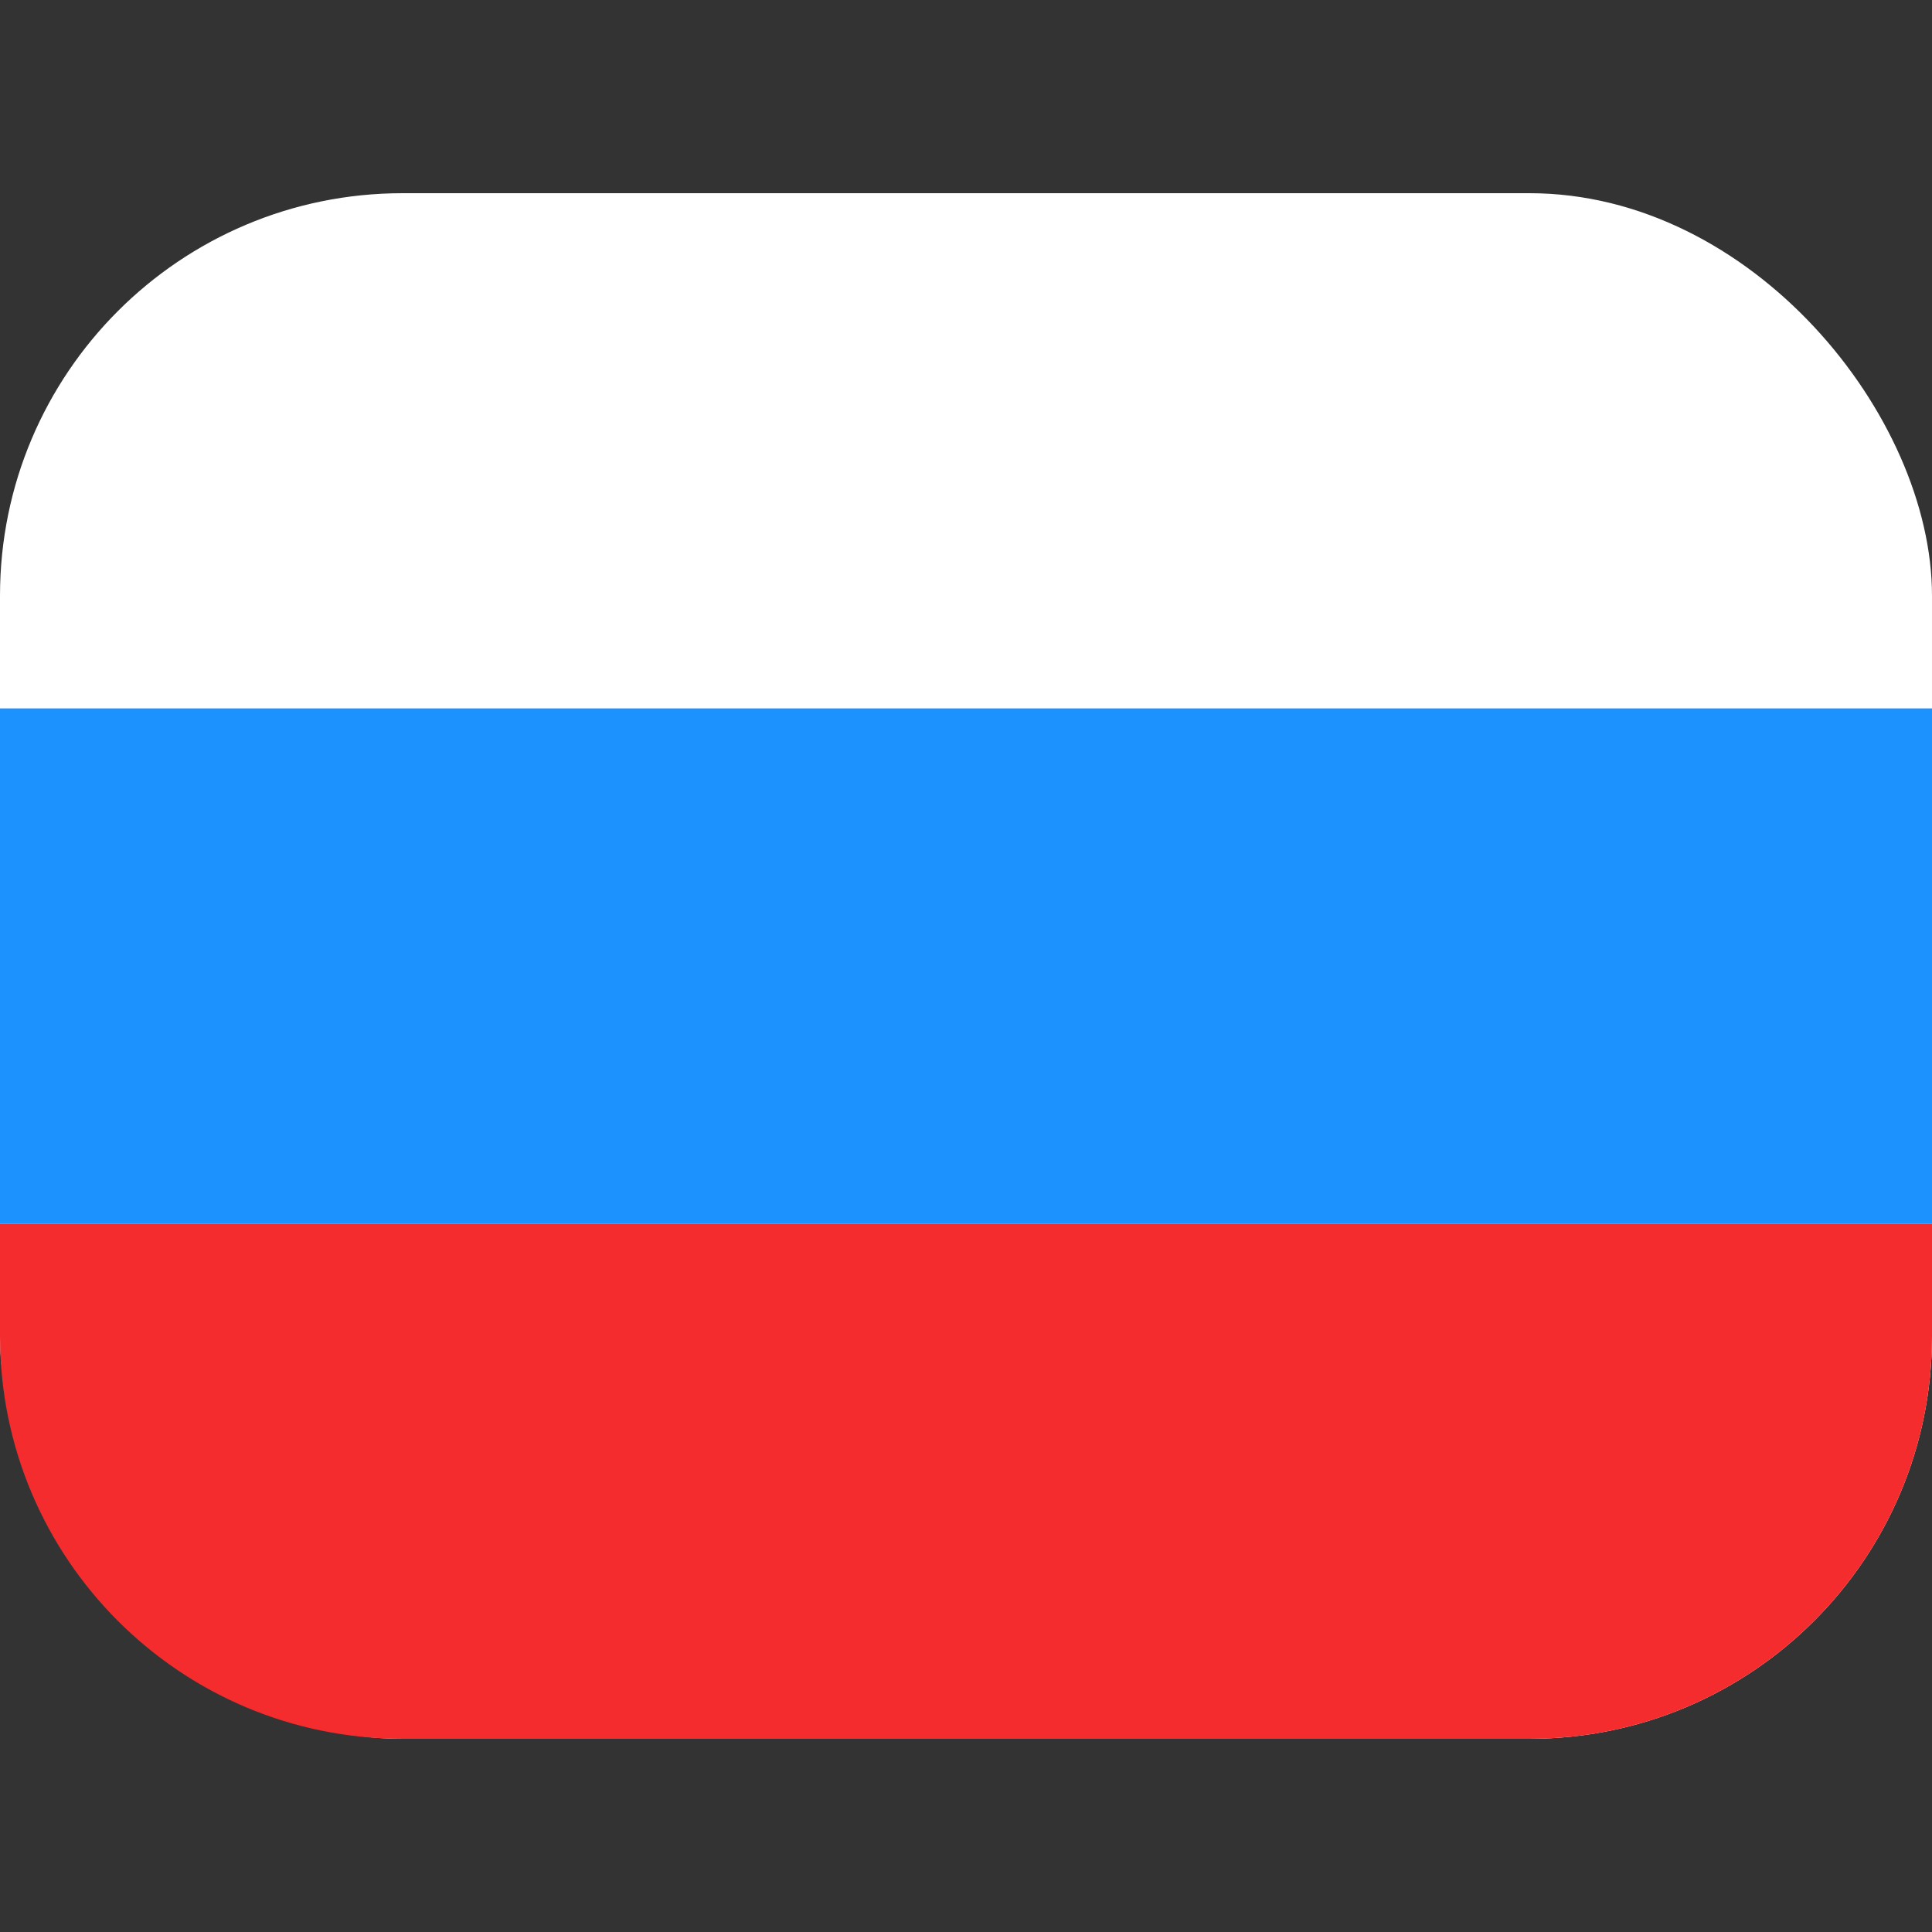
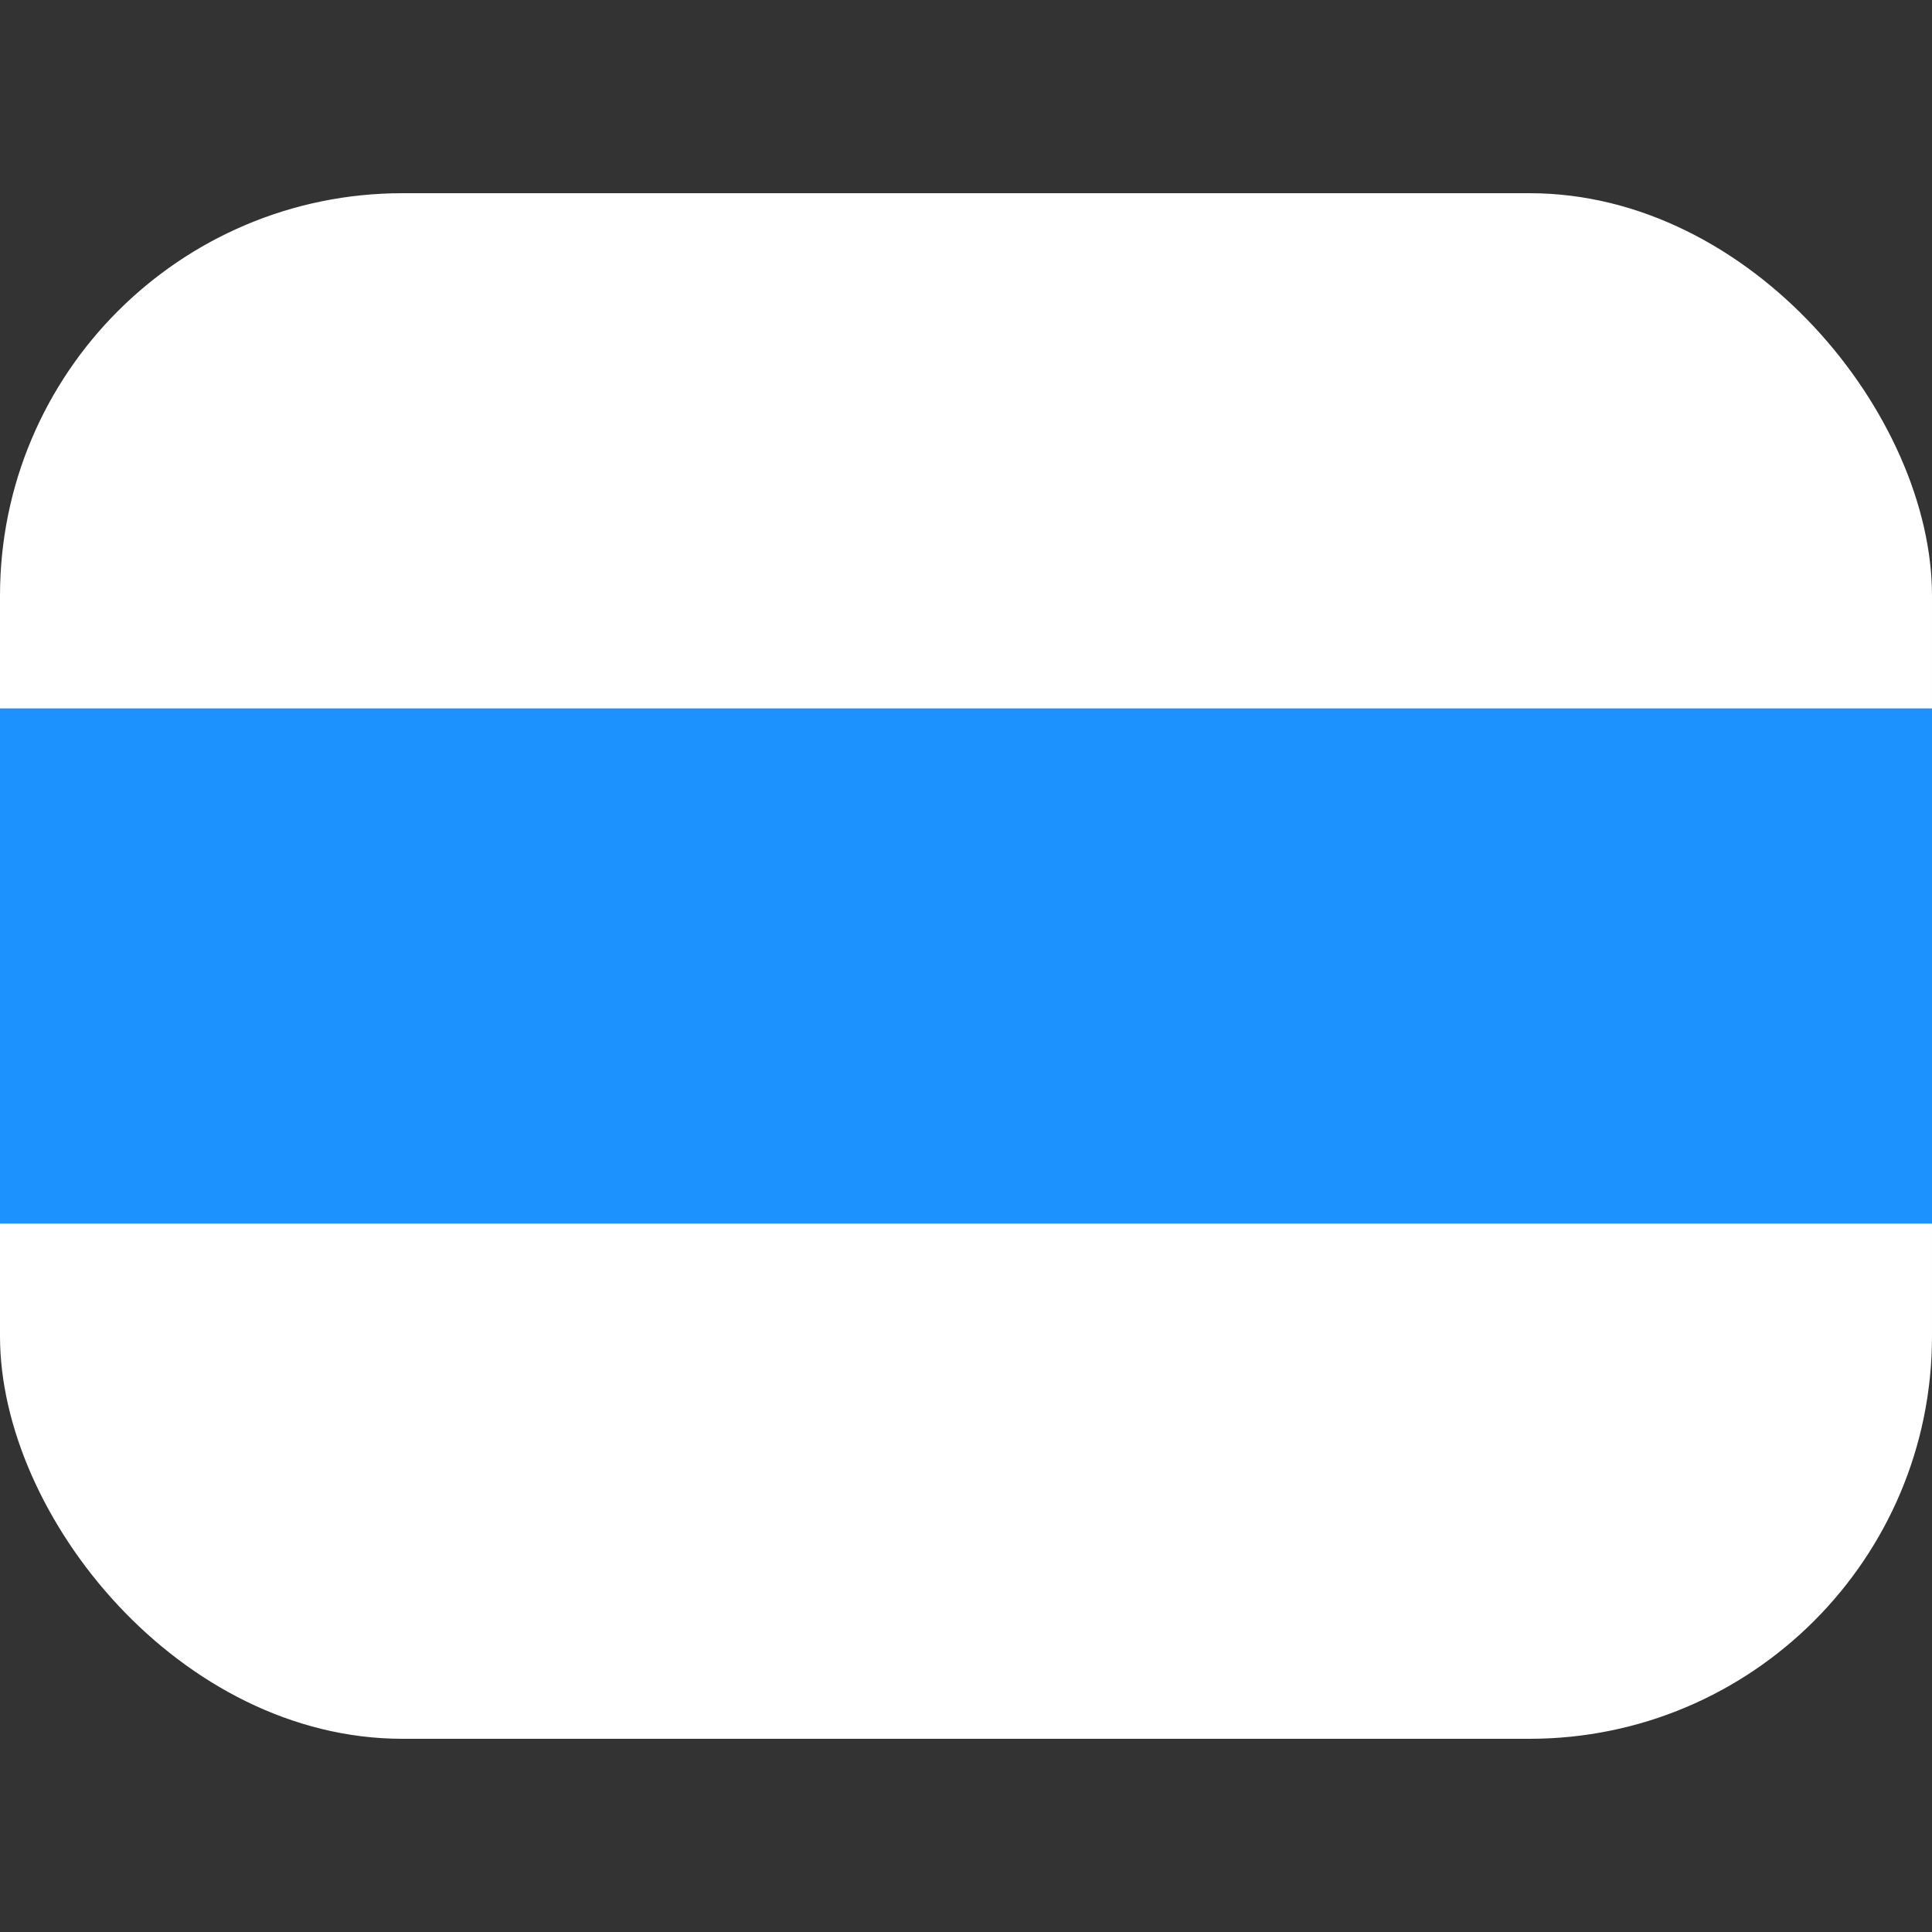
<svg xmlns="http://www.w3.org/2000/svg" width="24" height="24" viewBox="0 0 24 24" fill="none">
  <rect x="0" y="0" width="24" height="24" fill="#333333" stroke="none" />
  <rect y="2.4" width="24" height="19.2" rx="5" fill="white" />
-   <path d="M0 15.2H24V16.6C24 19.362 21.761 21.6 19 21.6H5C2.239 21.6 0 19.362 0 16.6V15.2Z" fill="#F42C2D" />
  <rect x="24" y="15.2" width="24" height="6.4" transform="rotate(-180 24 15.2)" fill="#1C92FF" />
</svg>